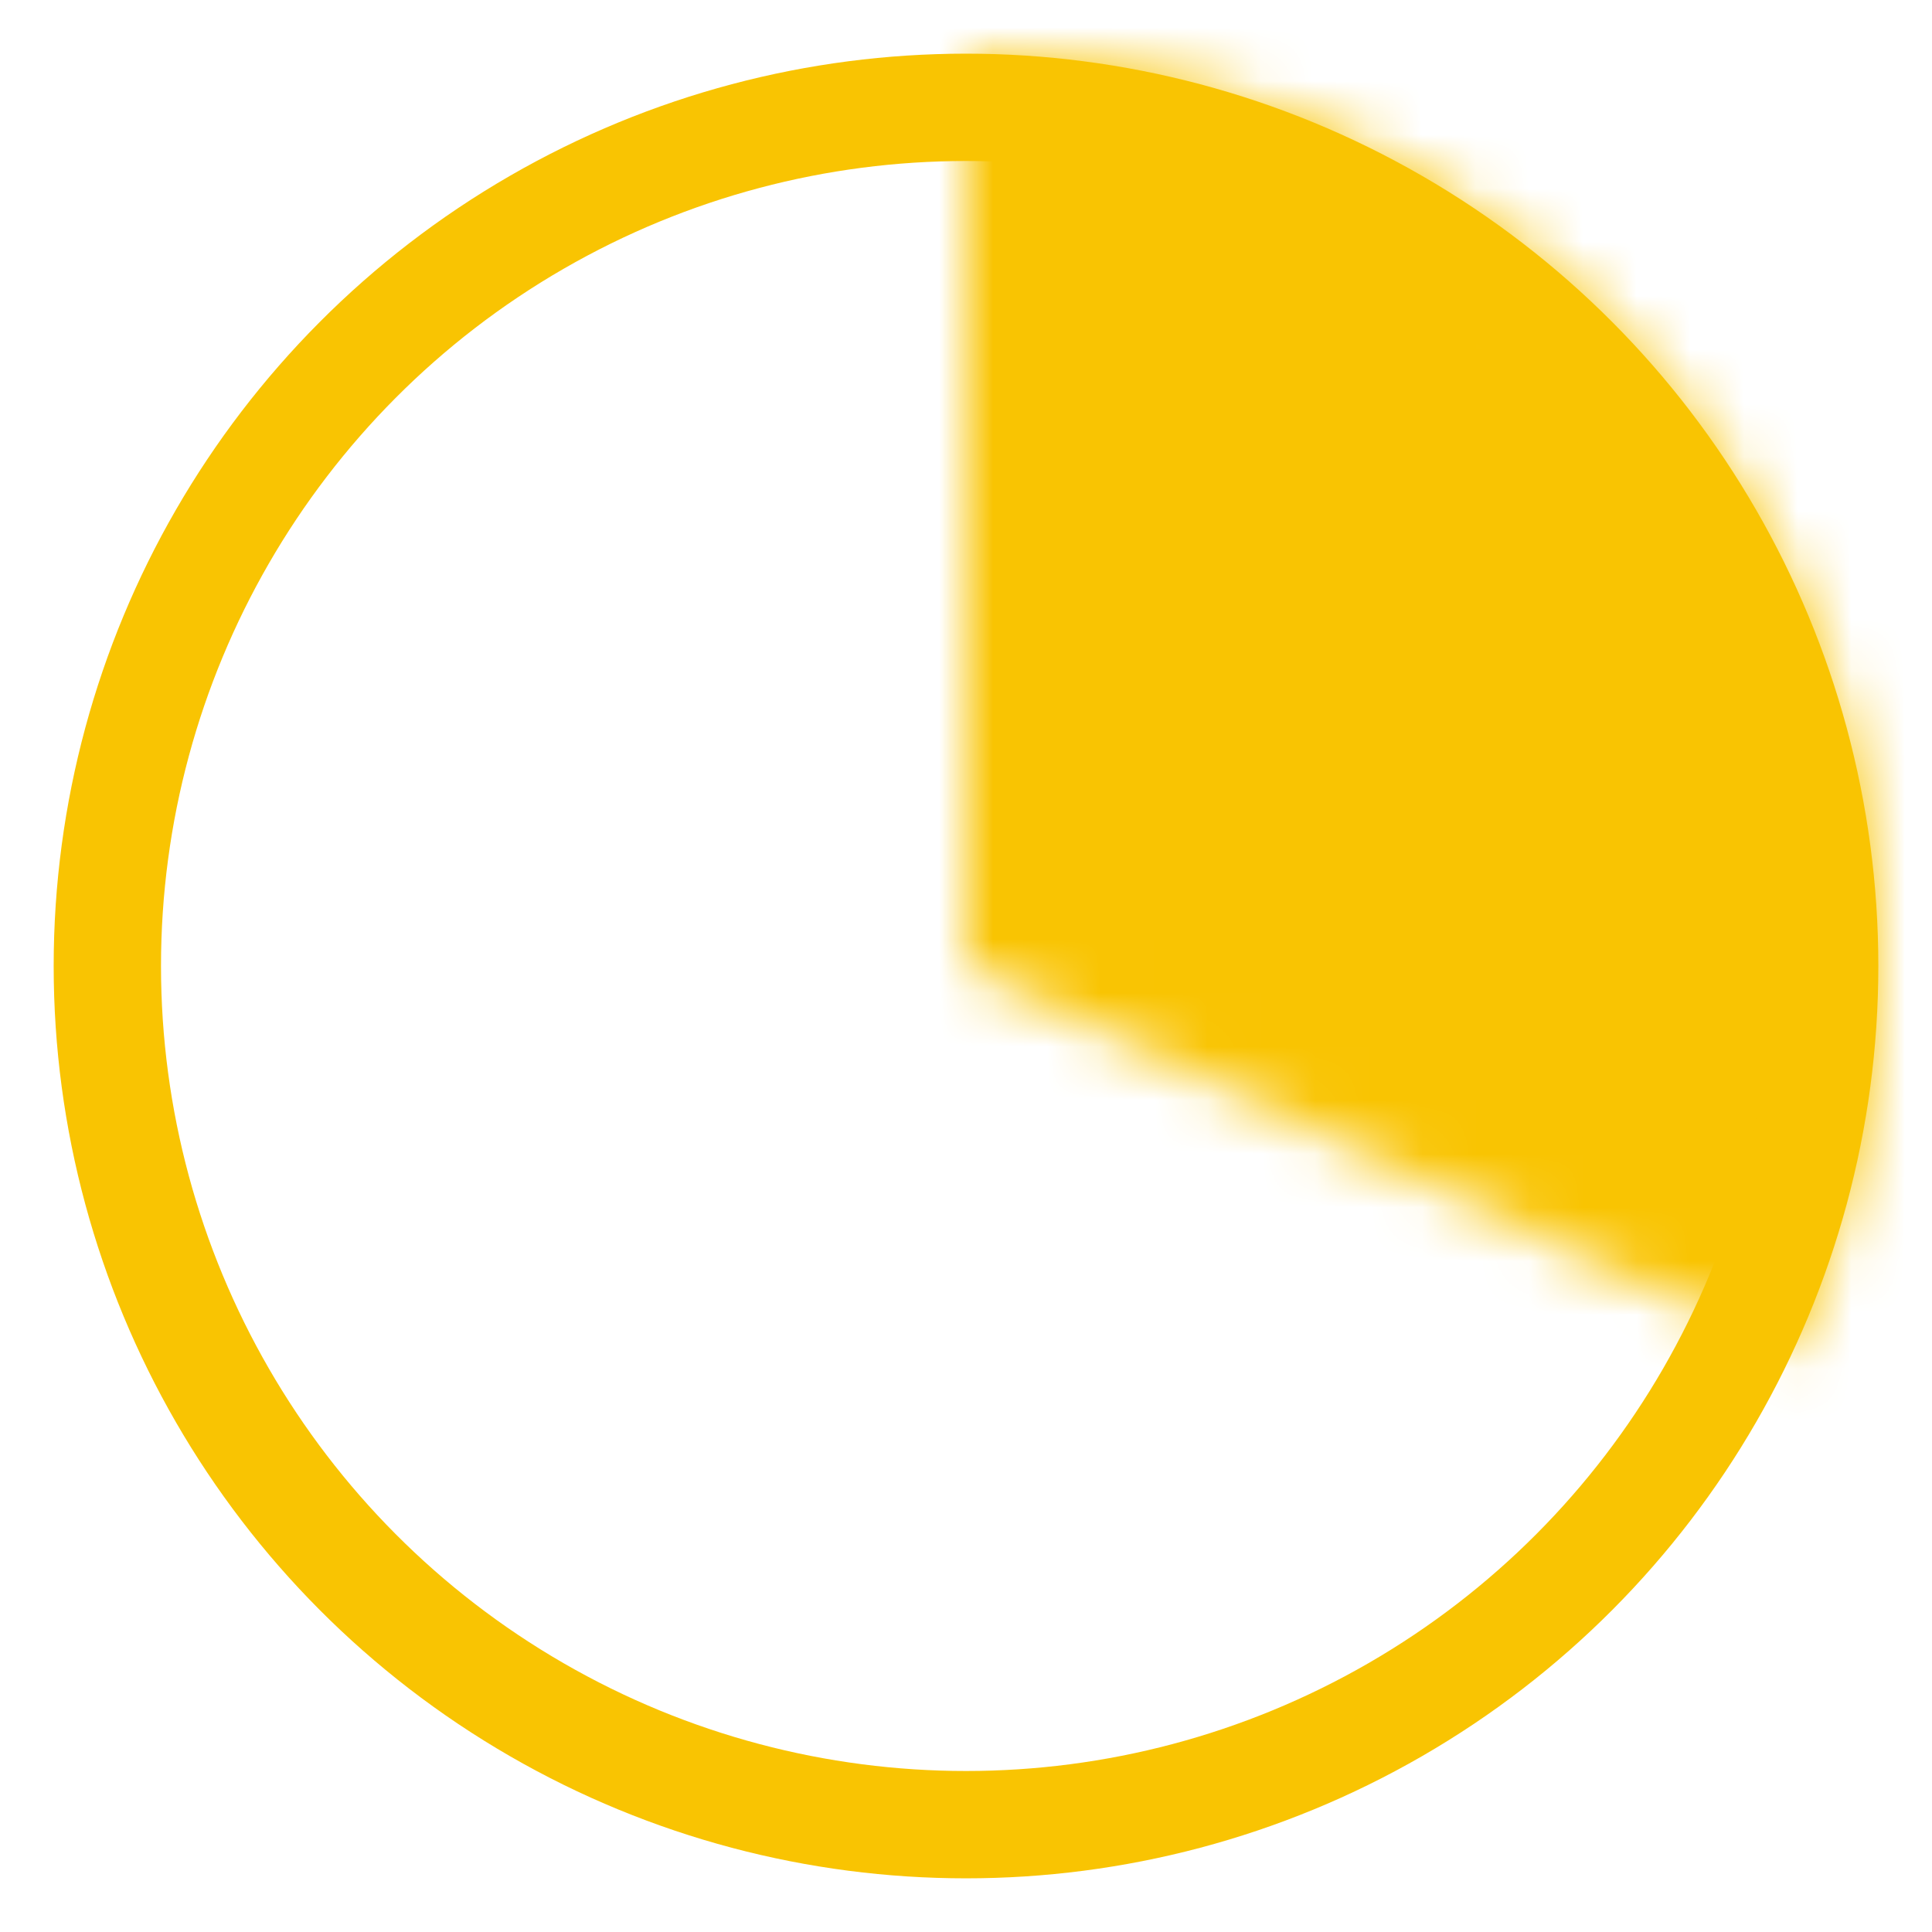
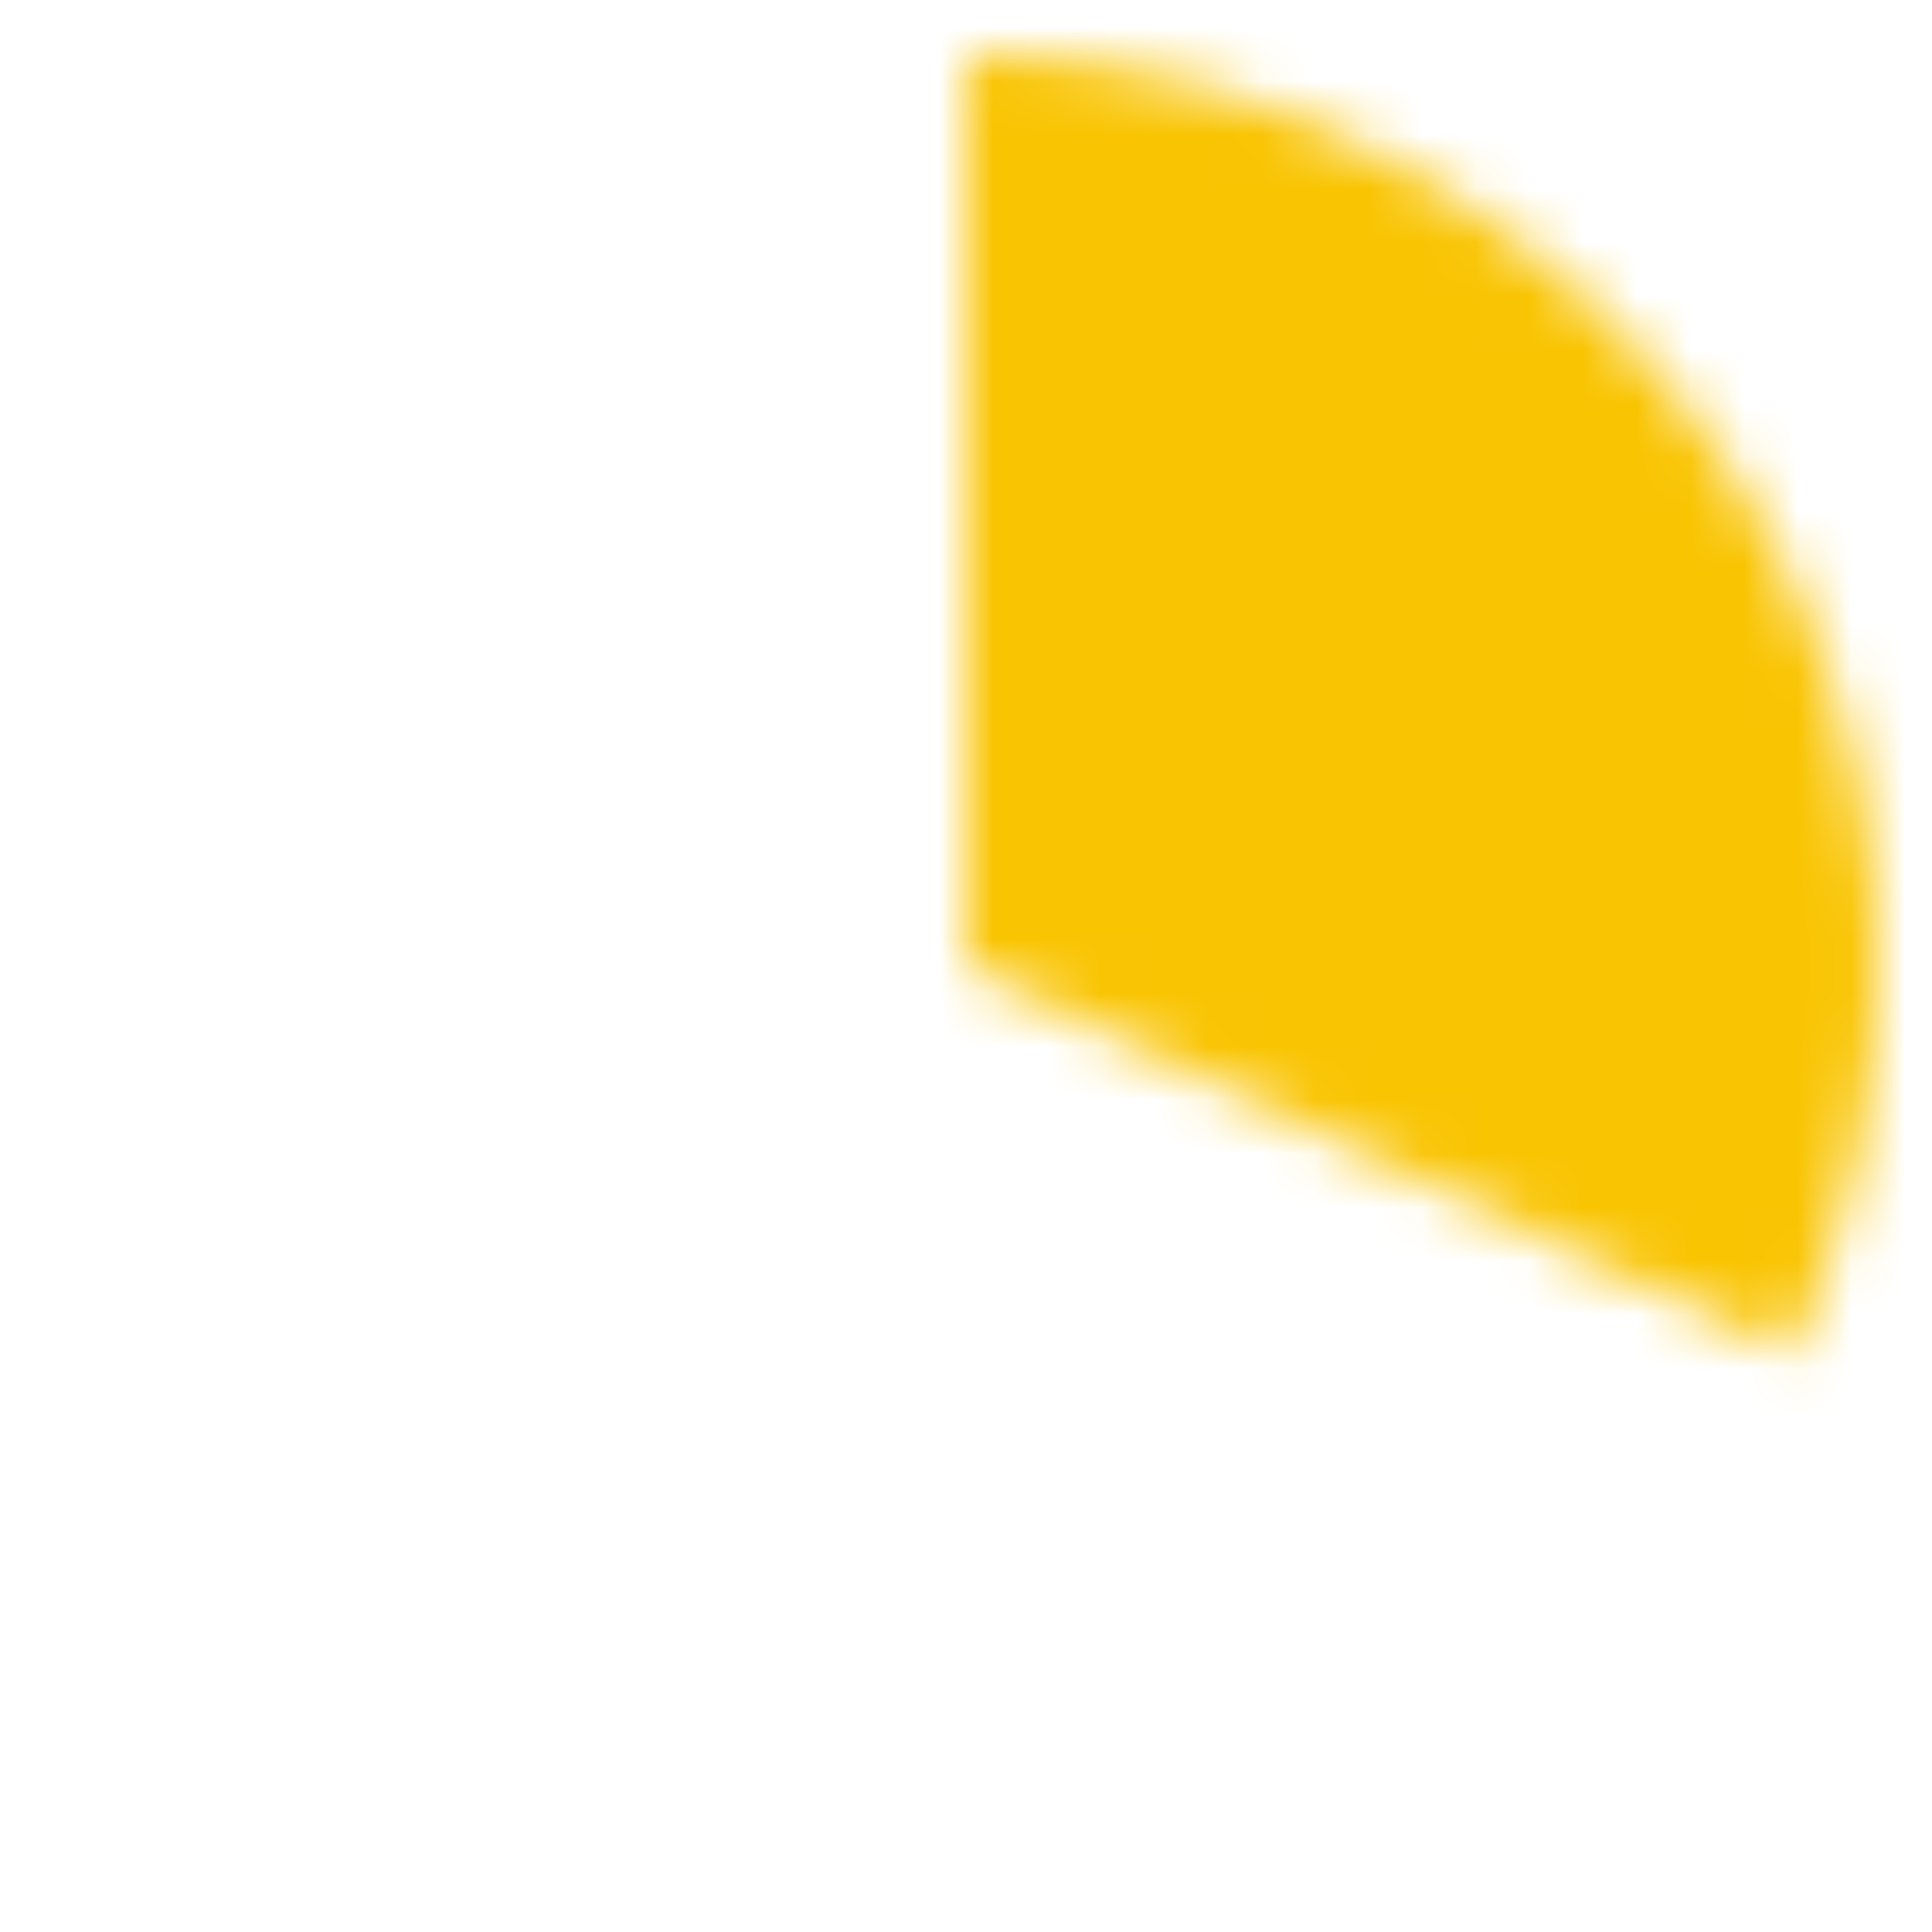
<svg xmlns="http://www.w3.org/2000/svg" width="36" height="36" viewBox="0 0 36 36" fill="none">
  <mask id="path-1-inside-1_3664_5866" fill="white">
    <path d="M18 1C20.863 1 23.68 1.723 26.19 3.103C28.699 4.482 30.819 6.473 32.354 8.891C33.888 11.309 34.787 14.075 34.967 16.933C35.146 19.79 34.601 22.647 33.382 25.238L18 18L18 1Z" />
  </mask>
  <path d="M18 1C20.863 1 23.68 1.723 26.19 3.103C28.699 4.482 30.819 6.473 32.354 8.891C33.888 11.309 34.787 14.075 34.967 16.933C35.146 19.79 34.601 22.647 33.382 25.238L18 18L18 1Z" fill="#F9C402" stroke="#F9C402" stroke-width="4" mask="url(#path-1-inside-1_3664_5866)" />
-   <circle cx="18" cy="18" r="16" stroke="#F9C402" stroke-width="2" />
</svg>